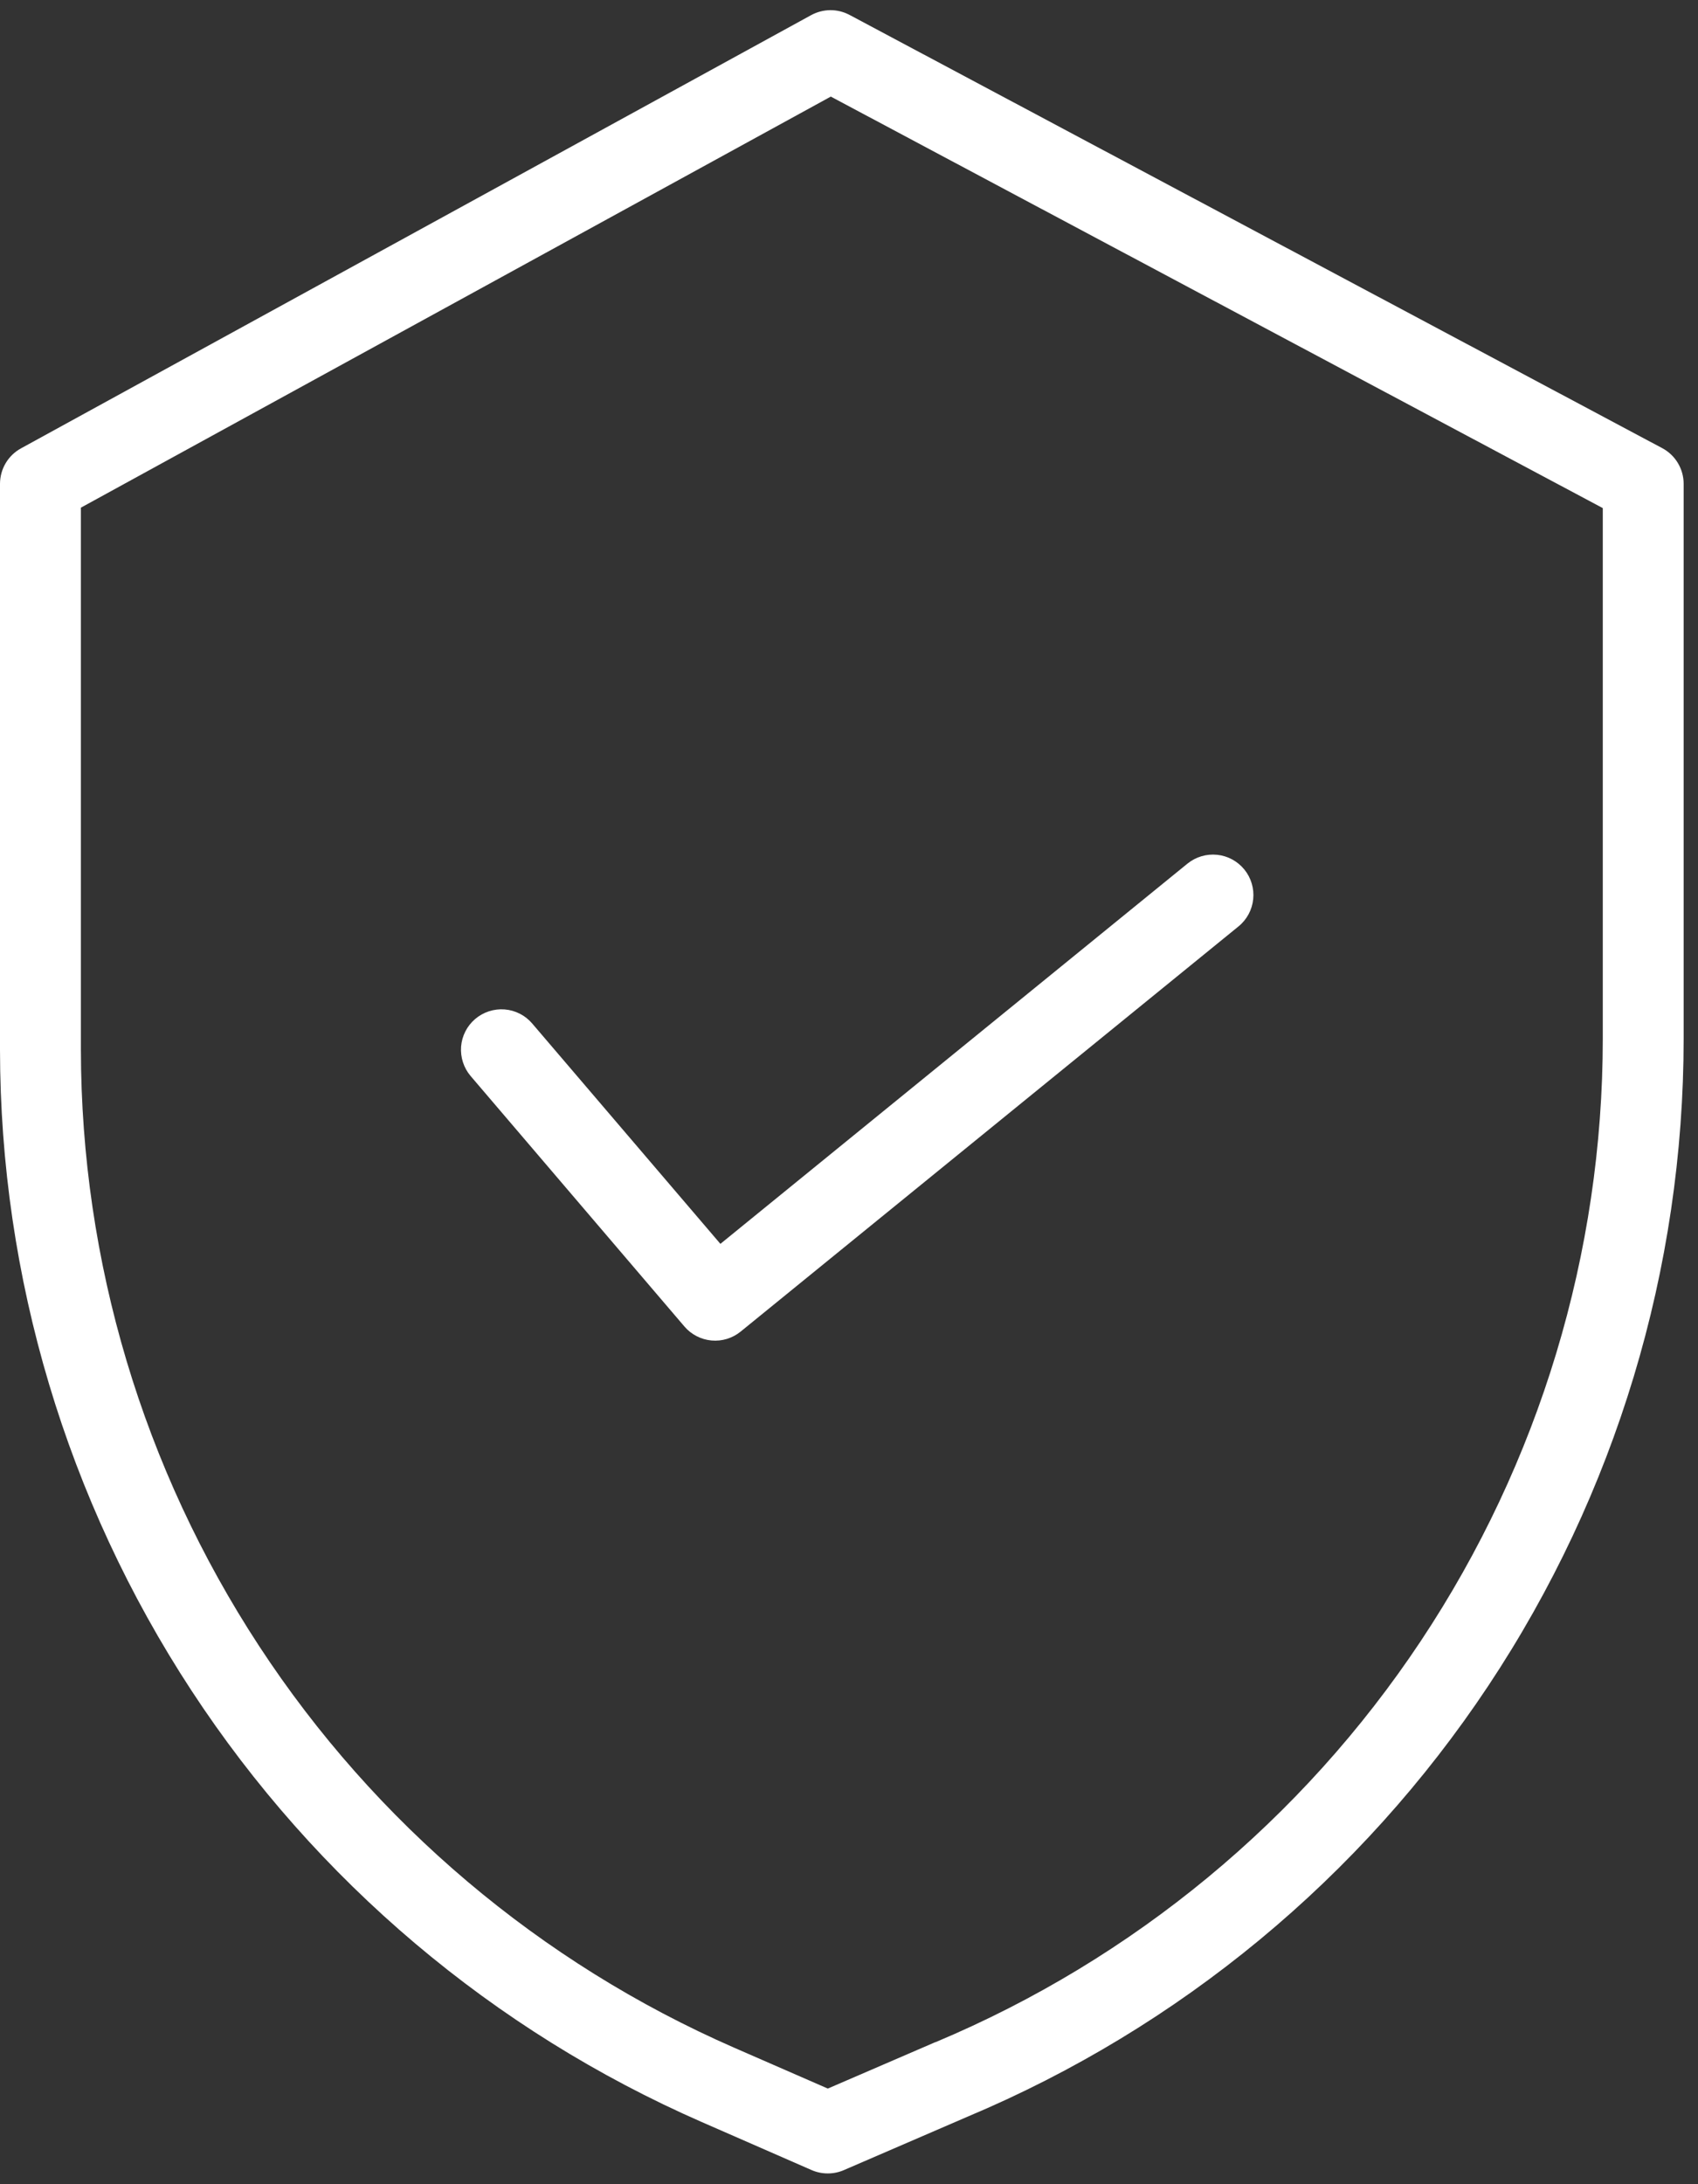
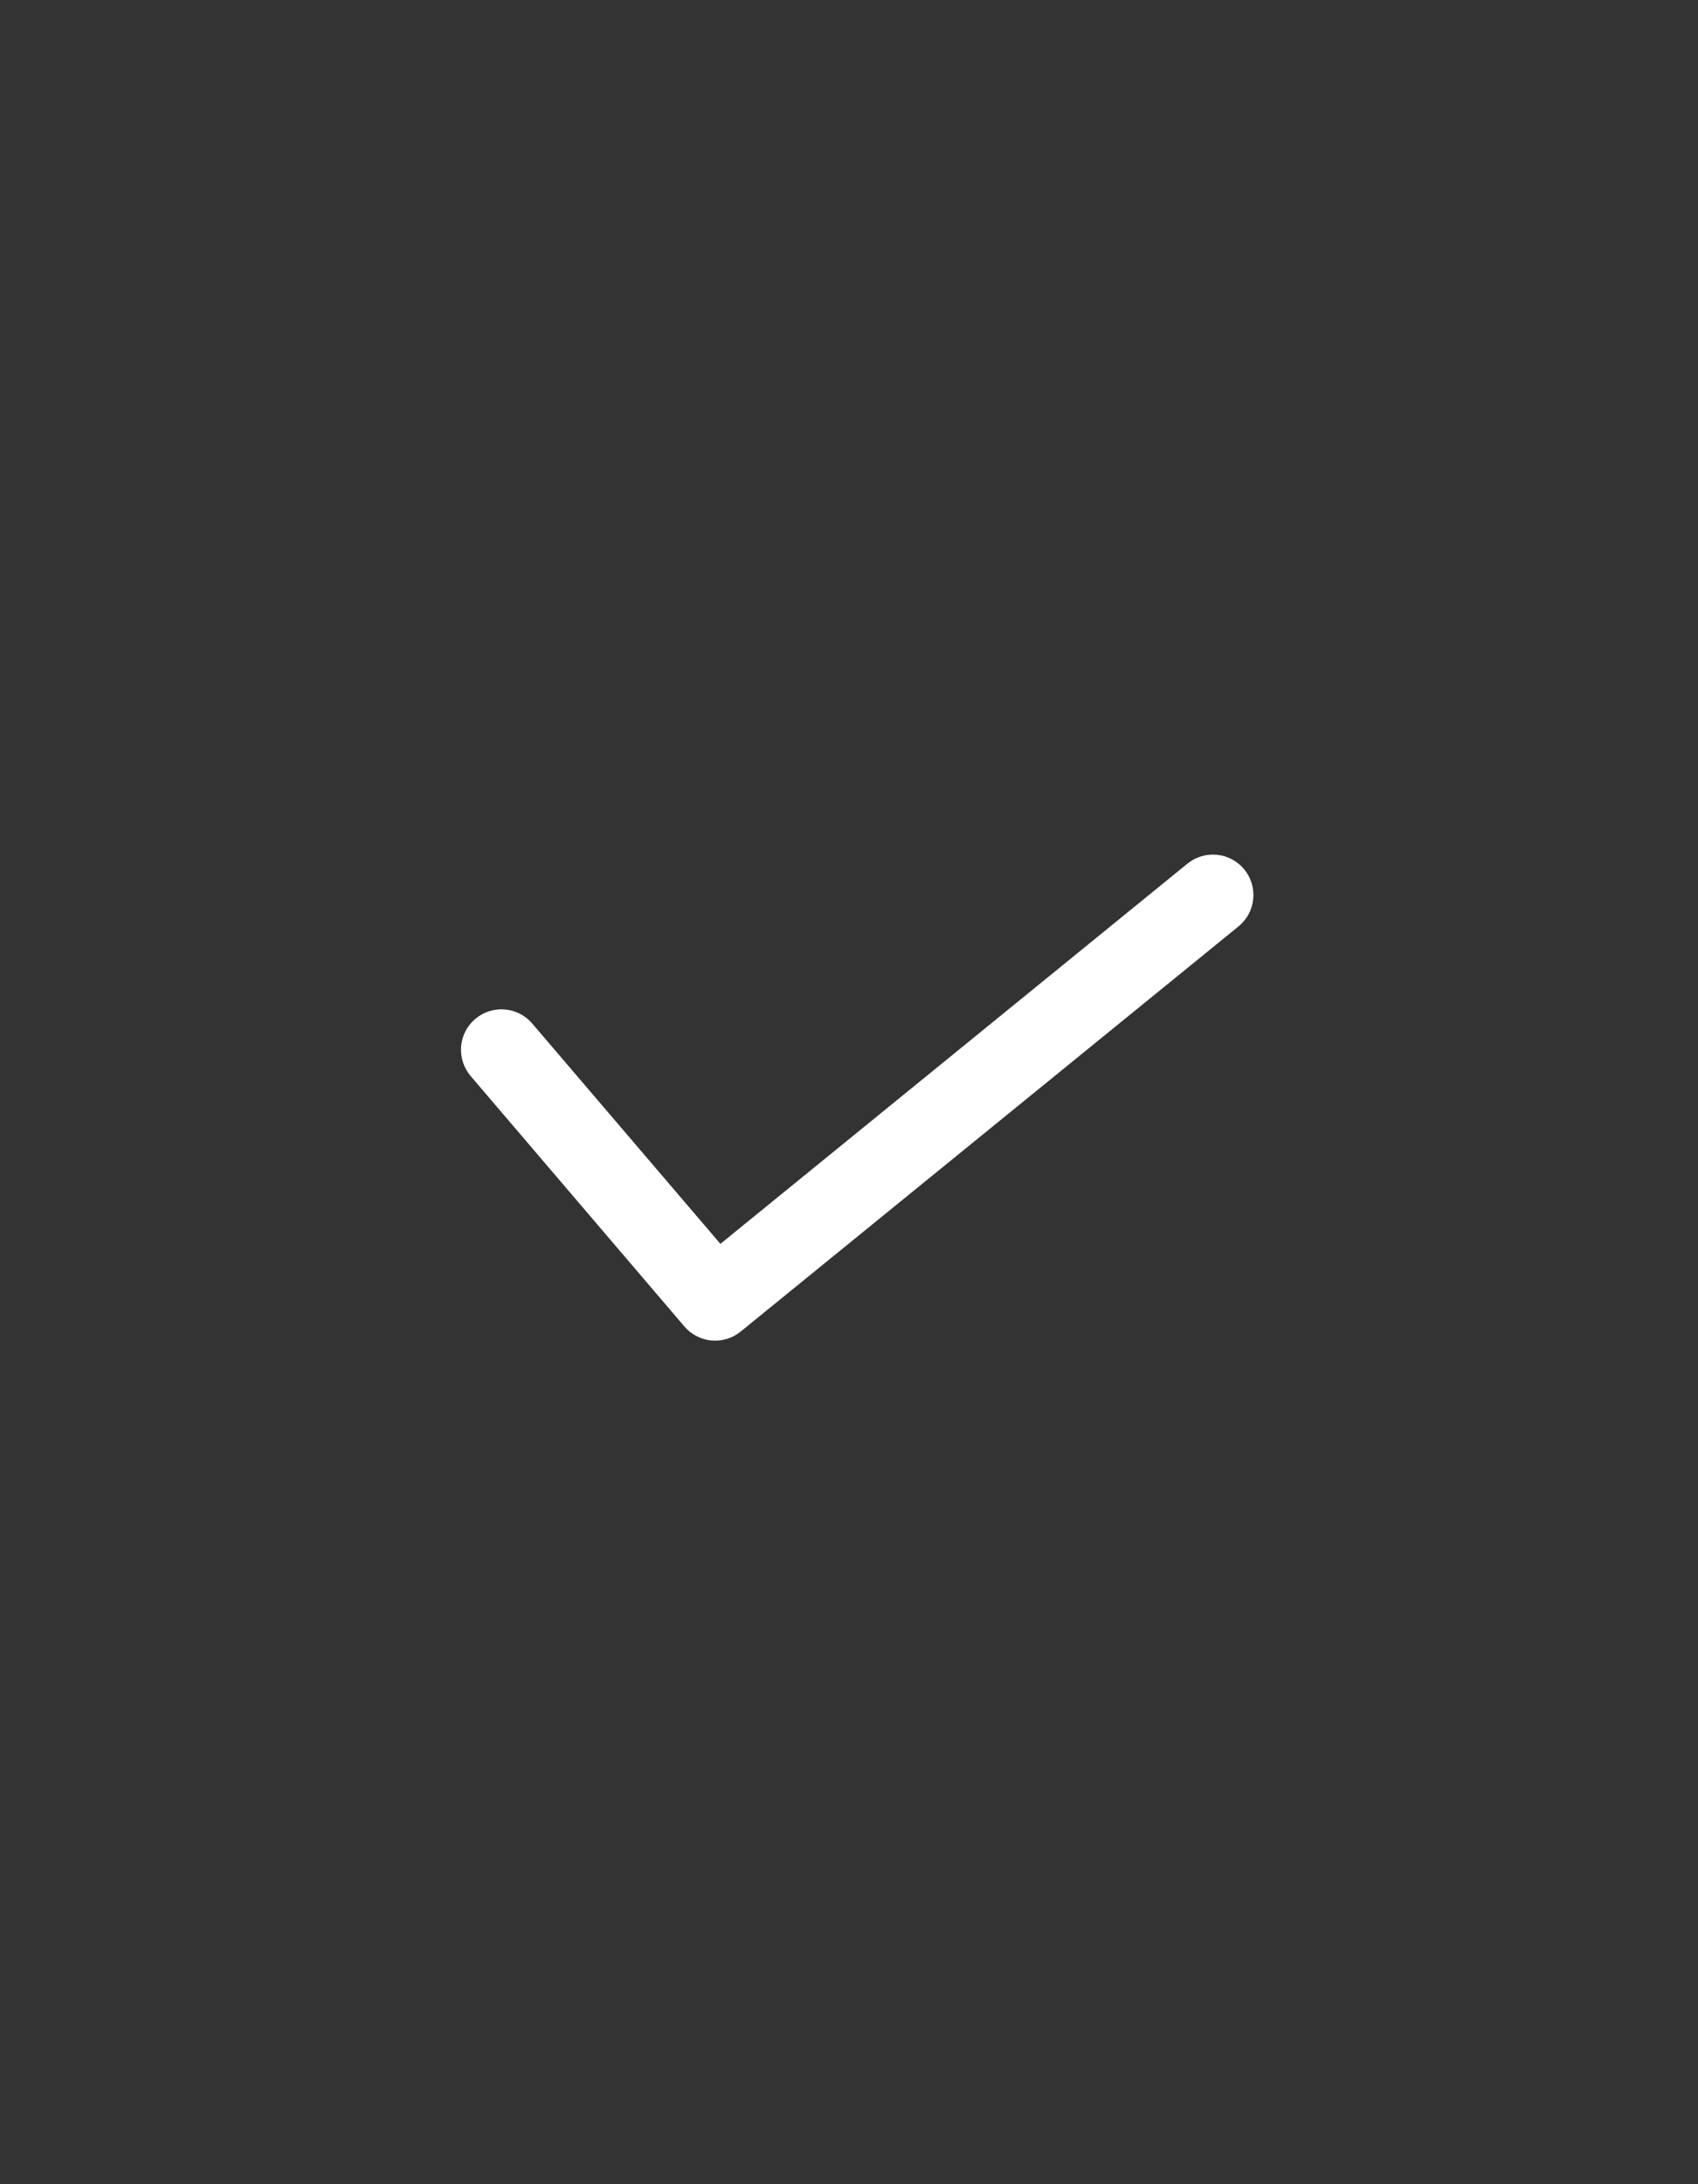
<svg xmlns="http://www.w3.org/2000/svg" width="42" height="54" viewBox="0 0 42 54" fill="none">
  <rect x="0" y="0" width="42" height="54" fill="#333333" stroke="none" />
-   <path d="M41.114 11.079L21.014 0.369C20.867 0.291 20.703 0.25 20.537 0.251C20.371 0.253 20.208 0.295 20.062 0.375L0.519 11.085C0.362 11.171 0.23 11.298 0.139 11.453C0.048 11.607 -0 11.784 8.18121e-07 11.963V25.951C0.005 31.579 1.65 37.084 4.734 41.793C7.817 46.502 12.205 50.21 17.362 52.465L20.075 53.651C20.201 53.706 20.337 53.734 20.475 53.734C20.613 53.734 20.749 53.706 20.875 53.651L23.932 52.331C29.181 50.126 33.662 46.42 36.813 41.678C39.965 36.935 41.645 31.369 41.645 25.675V11.962C41.645 11.781 41.596 11.603 41.502 11.447C41.409 11.291 41.274 11.164 41.114 11.079ZM39.645 25.675C39.644 30.976 38.077 36.159 35.142 40.573C32.207 44.987 28.033 48.436 23.145 50.487H23.138L20.476 51.636L18.163 50.627C13.363 48.529 9.279 45.077 6.409 40.695C3.538 36.313 2.007 31.189 2.001 25.951V12.551L20.55 2.388L39.645 12.562V25.675Z" fill="#fff" />
  <path d="M13.164 25.304C12.992 25.102 12.746 24.977 12.482 24.956C12.217 24.936 11.955 25.021 11.753 25.193C11.551 25.365 11.426 25.611 11.405 25.875C11.385 26.14 11.47 26.402 11.642 26.604L16.928 32.794C17.098 32.993 17.338 33.117 17.598 33.141C17.858 33.165 18.117 33.086 18.32 32.921L30.634 22.904C30.84 22.737 30.971 22.494 30.998 22.23C31.025 21.966 30.946 21.702 30.779 21.497C30.611 21.291 30.369 21.16 30.105 21.133C29.841 21.106 29.577 21.185 29.371 21.352L17.819 30.752L13.164 25.304Z" fill="#fff" />
</svg>